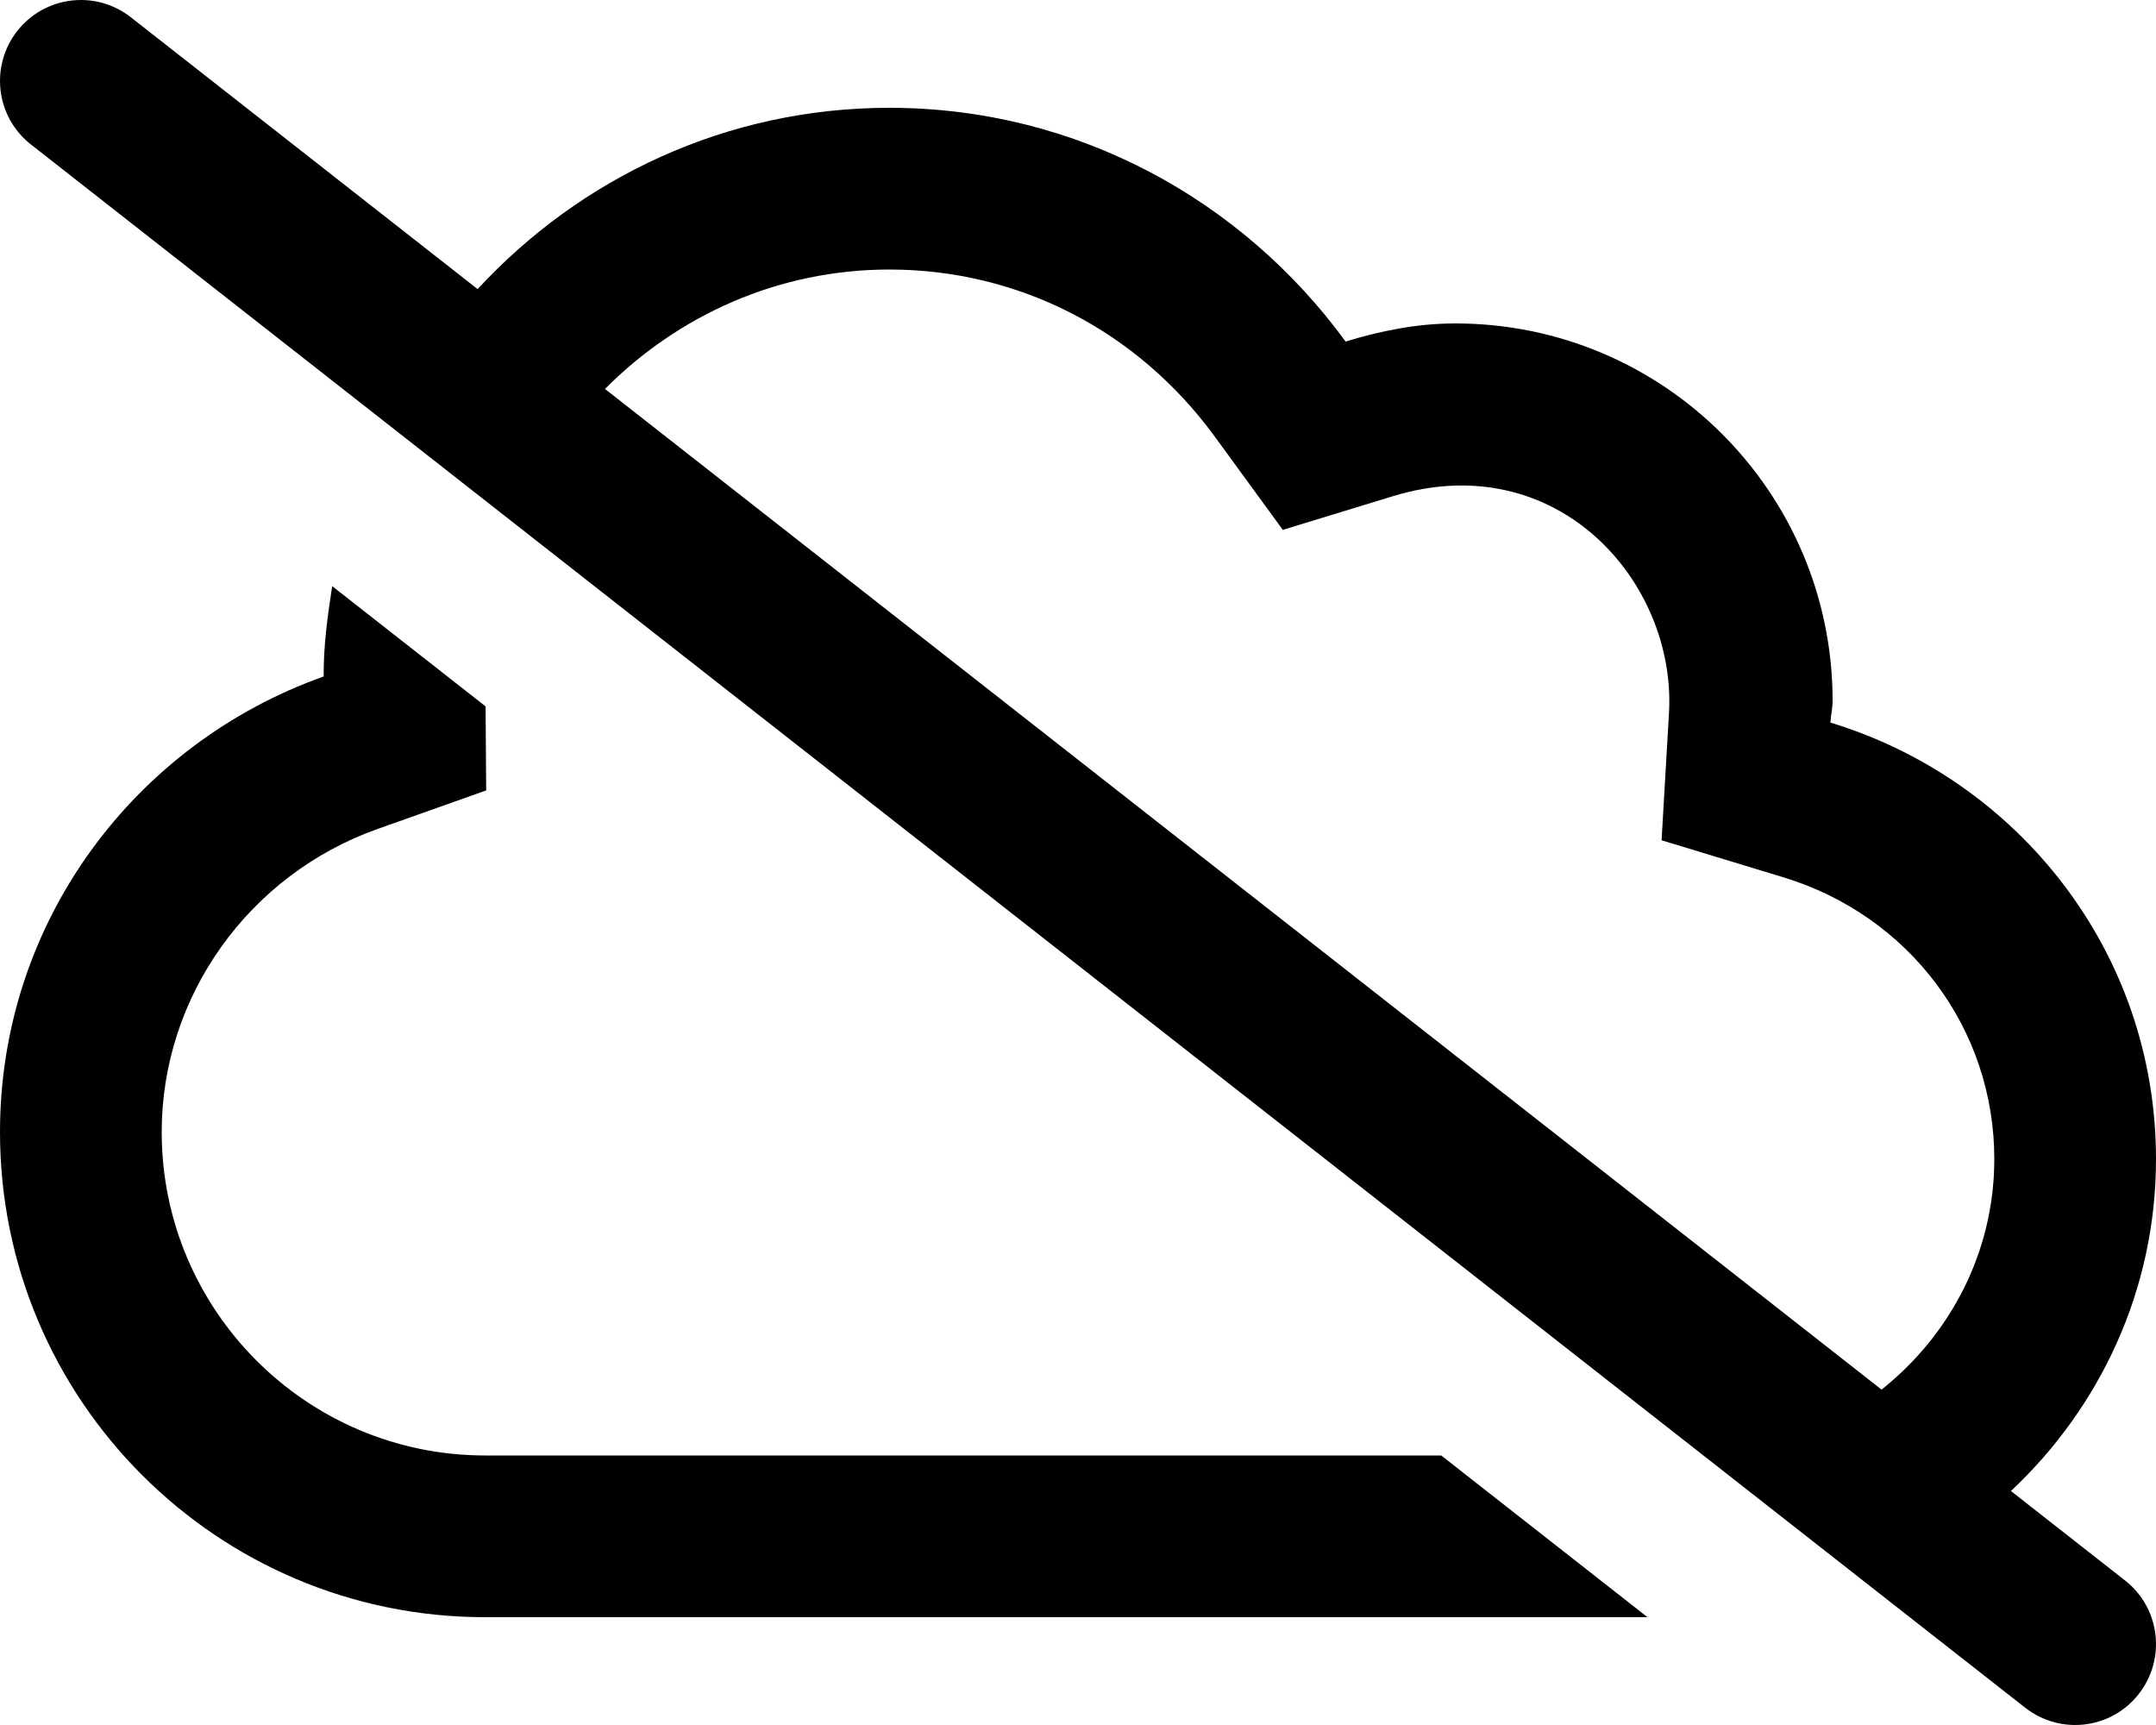
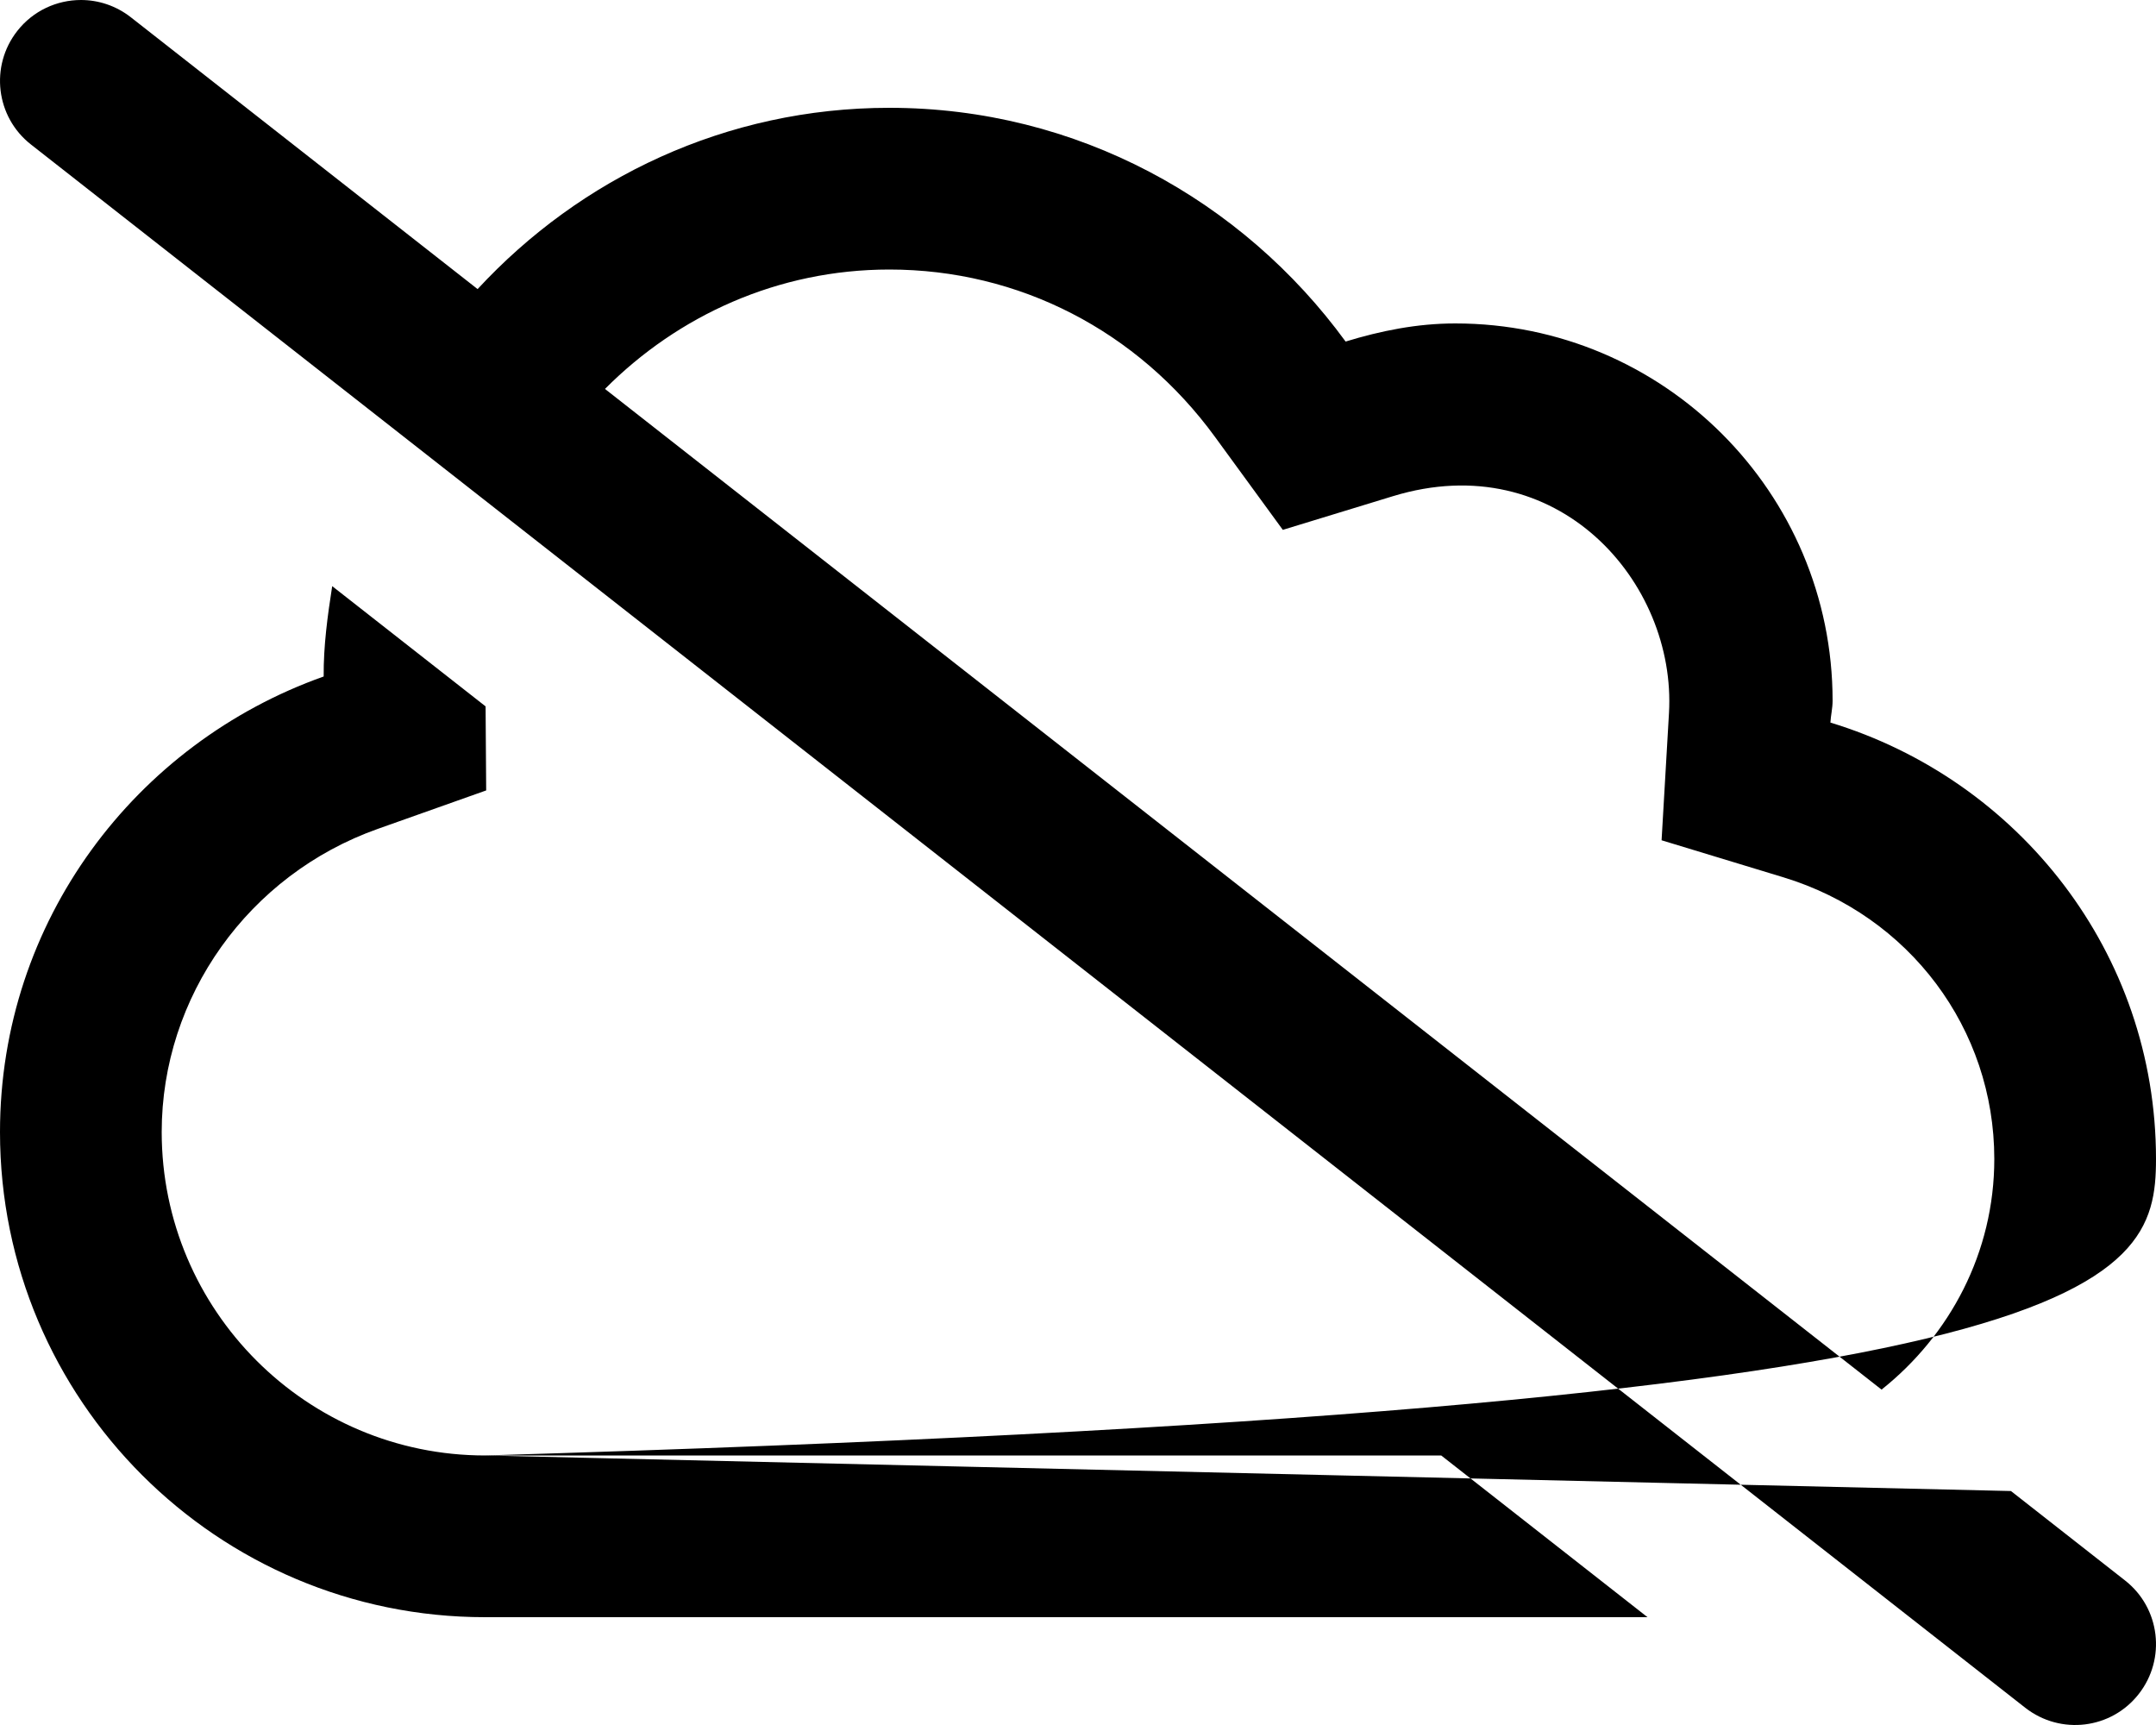
<svg xmlns="http://www.w3.org/2000/svg" viewBox="0 0 640 512">
-   <path d="M144 432C91.064 432 48 388.934 48 336C48 295.797 73.771 259.641 112.131 246.029L144.32 234.607C144.232 222.271 144.18 214.748 144.145 209.662L98.611 173.975C97.248 182.766 96.014 191.613 96.08 200.793C40.236 220.607 0 273.363 0 336C0 415.529 64.471 480 144 480H489.061L427.818 432H144ZM596.941 442.555C623.283 417.822 640 383.01 640 344C640 282.668 599.135 231.428 543.348 214.469C543.475 212.285 544 210.217 544 208C544 146.145 493.855 96 432 96C420.594 96 409.807 98.207 399.438 101.377C368.885 59.506 319.801 32 264 32C215.488 32 172.242 52.875 141.773 85.805L38.816 5.109C34.41 1.672 29.191 0 24.035 0C16.91 0 9.848 3.156 5.129 9.188C-3.059 19.625 -1.246 34.717 9.191 42.889L601.187 506.883C611.687 515.086 626.75 513.211 634.875 502.805C643.062 492.367 641.25 477.273 630.812 469.102L596.941 442.555ZM558.535 412.451L179.586 115.441C201.227 93.678 230.922 80 264 80C302.396 80 337.629 98.104 360.662 129.67L380.799 157.268L413.471 147.279C462.334 132.338 497.697 172.838 495.428 211.68L493.234 249.402L529.387 260.393C566.838 271.777 592 305.377 592 344C592 371.824 578.77 396.35 558.535 412.451Z" />
+   <path d="M144 432C91.064 432 48 388.934 48 336C48 295.797 73.771 259.641 112.131 246.029L144.32 234.607C144.232 222.271 144.18 214.748 144.145 209.662L98.611 173.975C97.248 182.766 96.014 191.613 96.08 200.793C40.236 220.607 0 273.363 0 336C0 415.529 64.471 480 144 480H489.061L427.818 432H144ZC623.283 417.822 640 383.01 640 344C640 282.668 599.135 231.428 543.348 214.469C543.475 212.285 544 210.217 544 208C544 146.145 493.855 96 432 96C420.594 96 409.807 98.207 399.438 101.377C368.885 59.506 319.801 32 264 32C215.488 32 172.242 52.875 141.773 85.805L38.816 5.109C34.41 1.672 29.191 0 24.035 0C16.91 0 9.848 3.156 5.129 9.188C-3.059 19.625 -1.246 34.717 9.191 42.889L601.187 506.883C611.687 515.086 626.75 513.211 634.875 502.805C643.062 492.367 641.25 477.273 630.812 469.102L596.941 442.555ZM558.535 412.451L179.586 115.441C201.227 93.678 230.922 80 264 80C302.396 80 337.629 98.104 360.662 129.67L380.799 157.268L413.471 147.279C462.334 132.338 497.697 172.838 495.428 211.68L493.234 249.402L529.387 260.393C566.838 271.777 592 305.377 592 344C592 371.824 578.77 396.35 558.535 412.451Z" />
</svg>